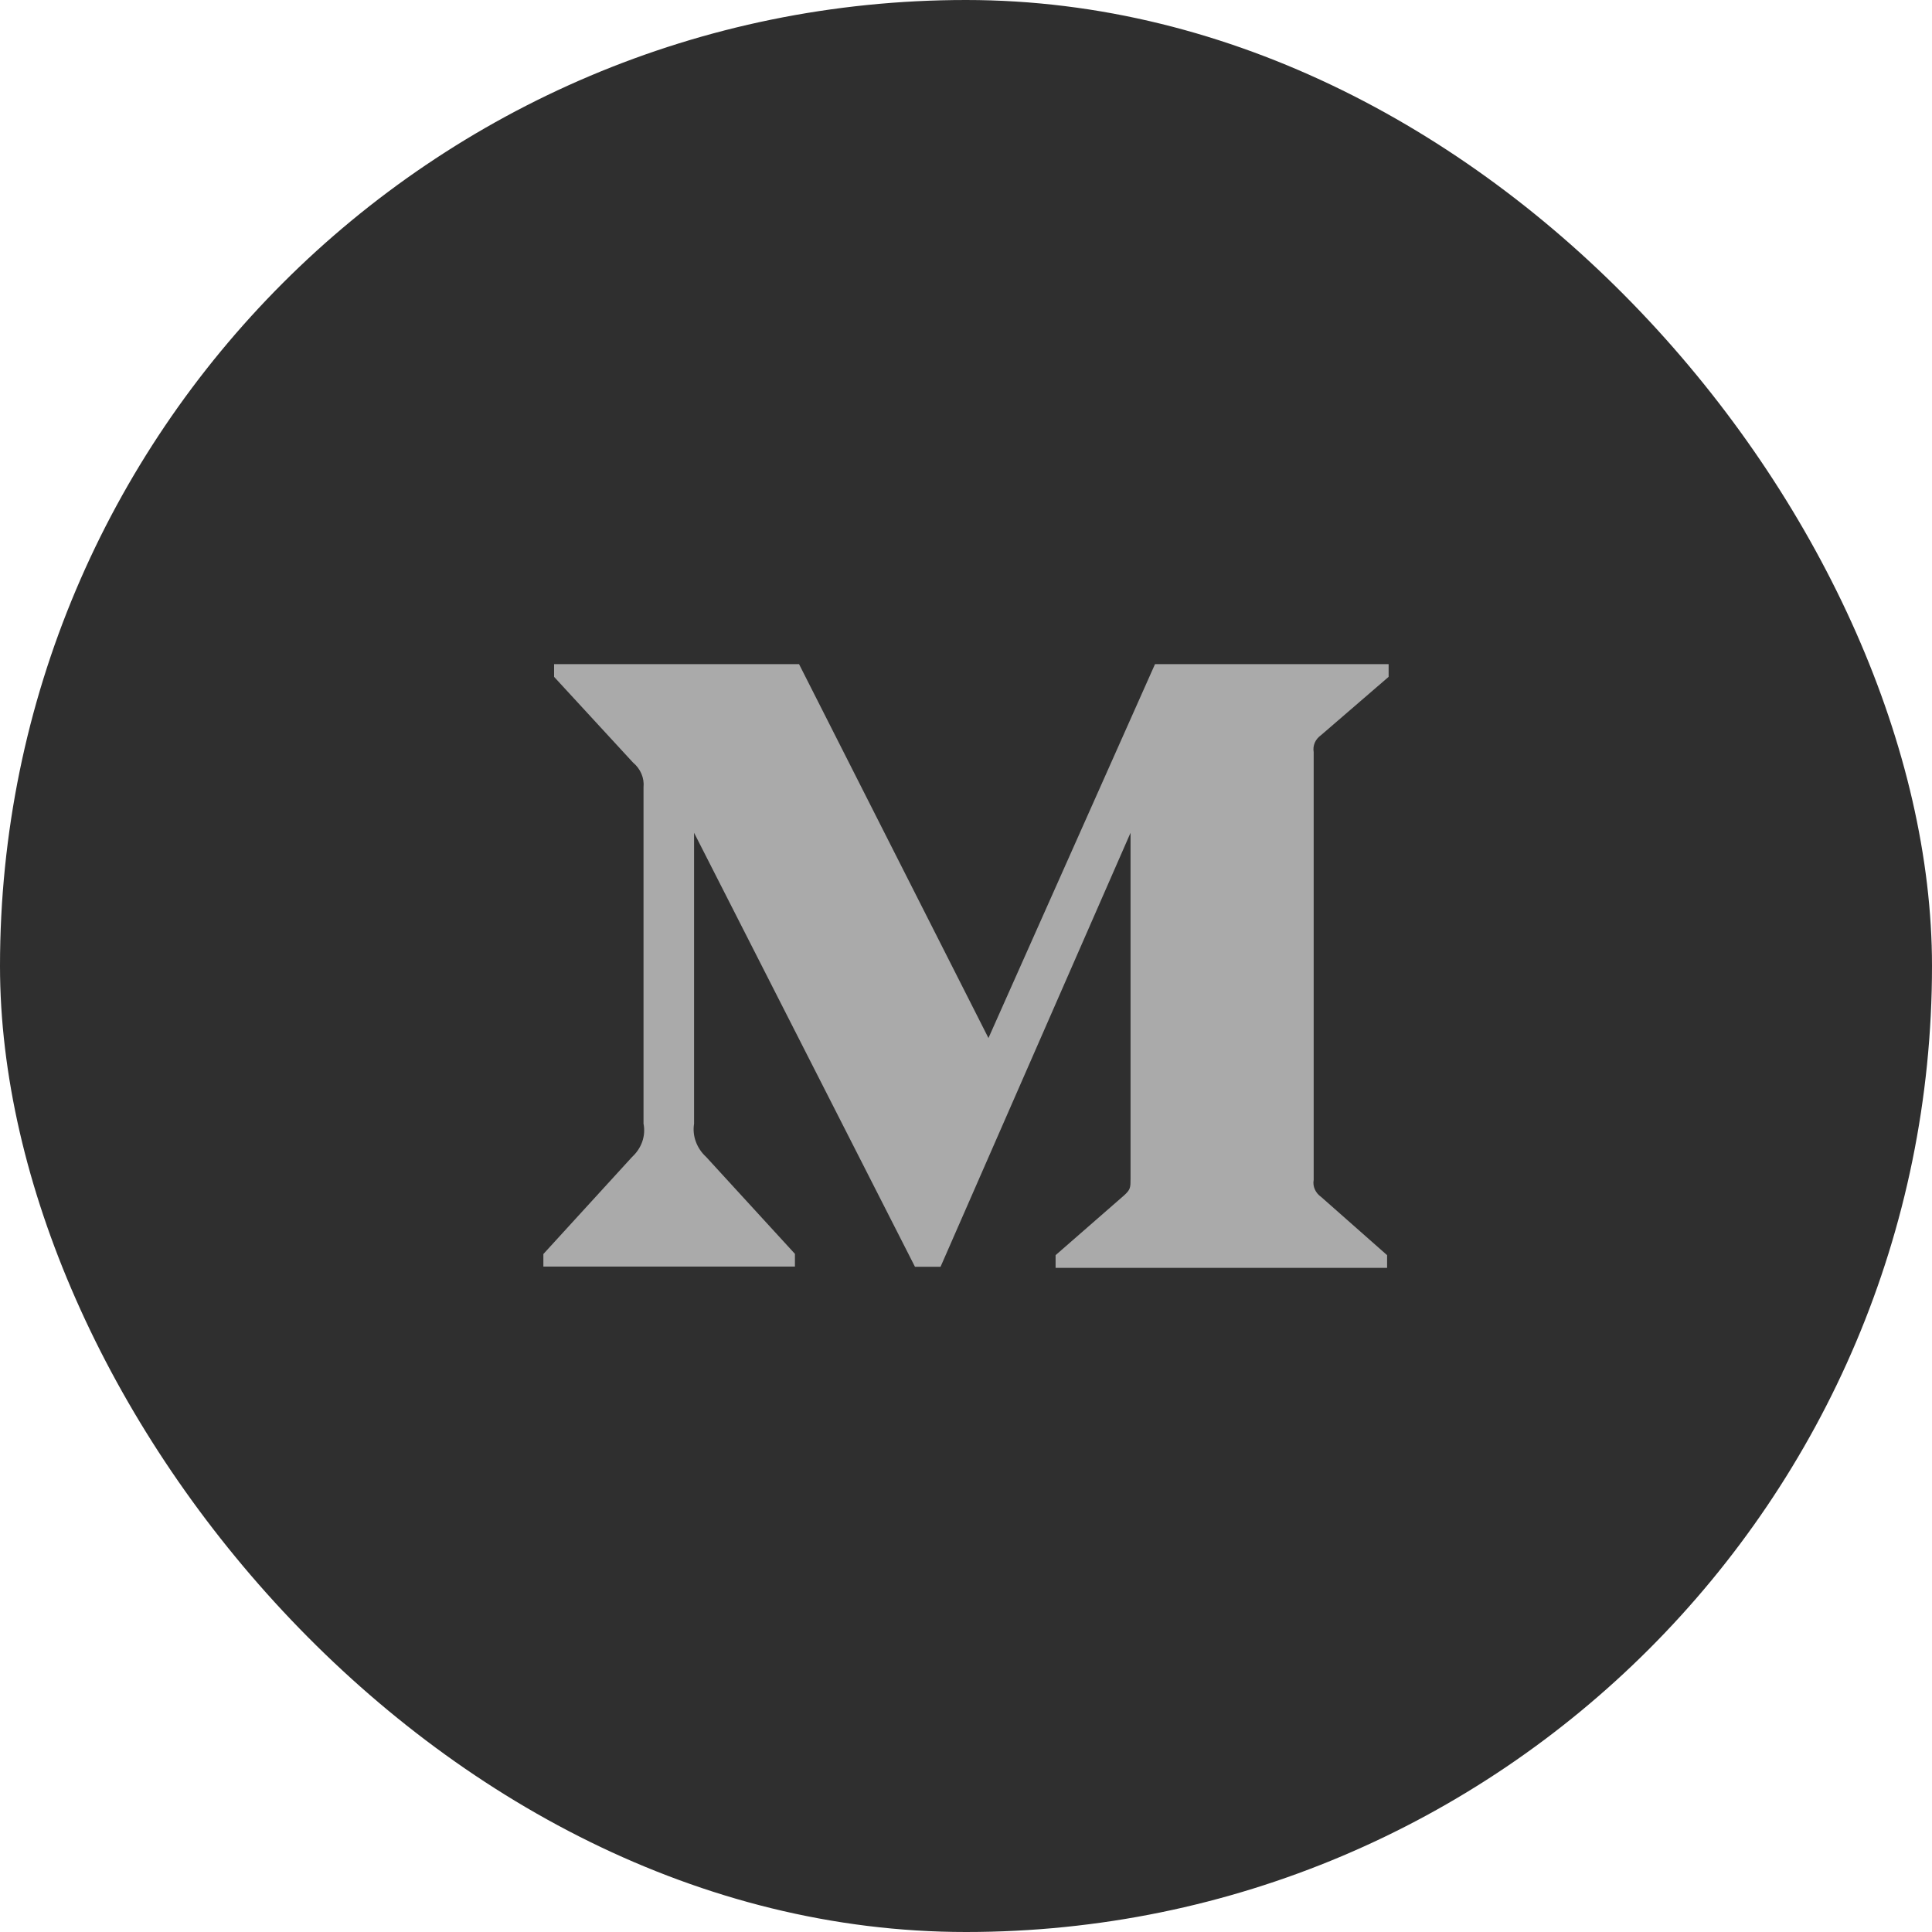
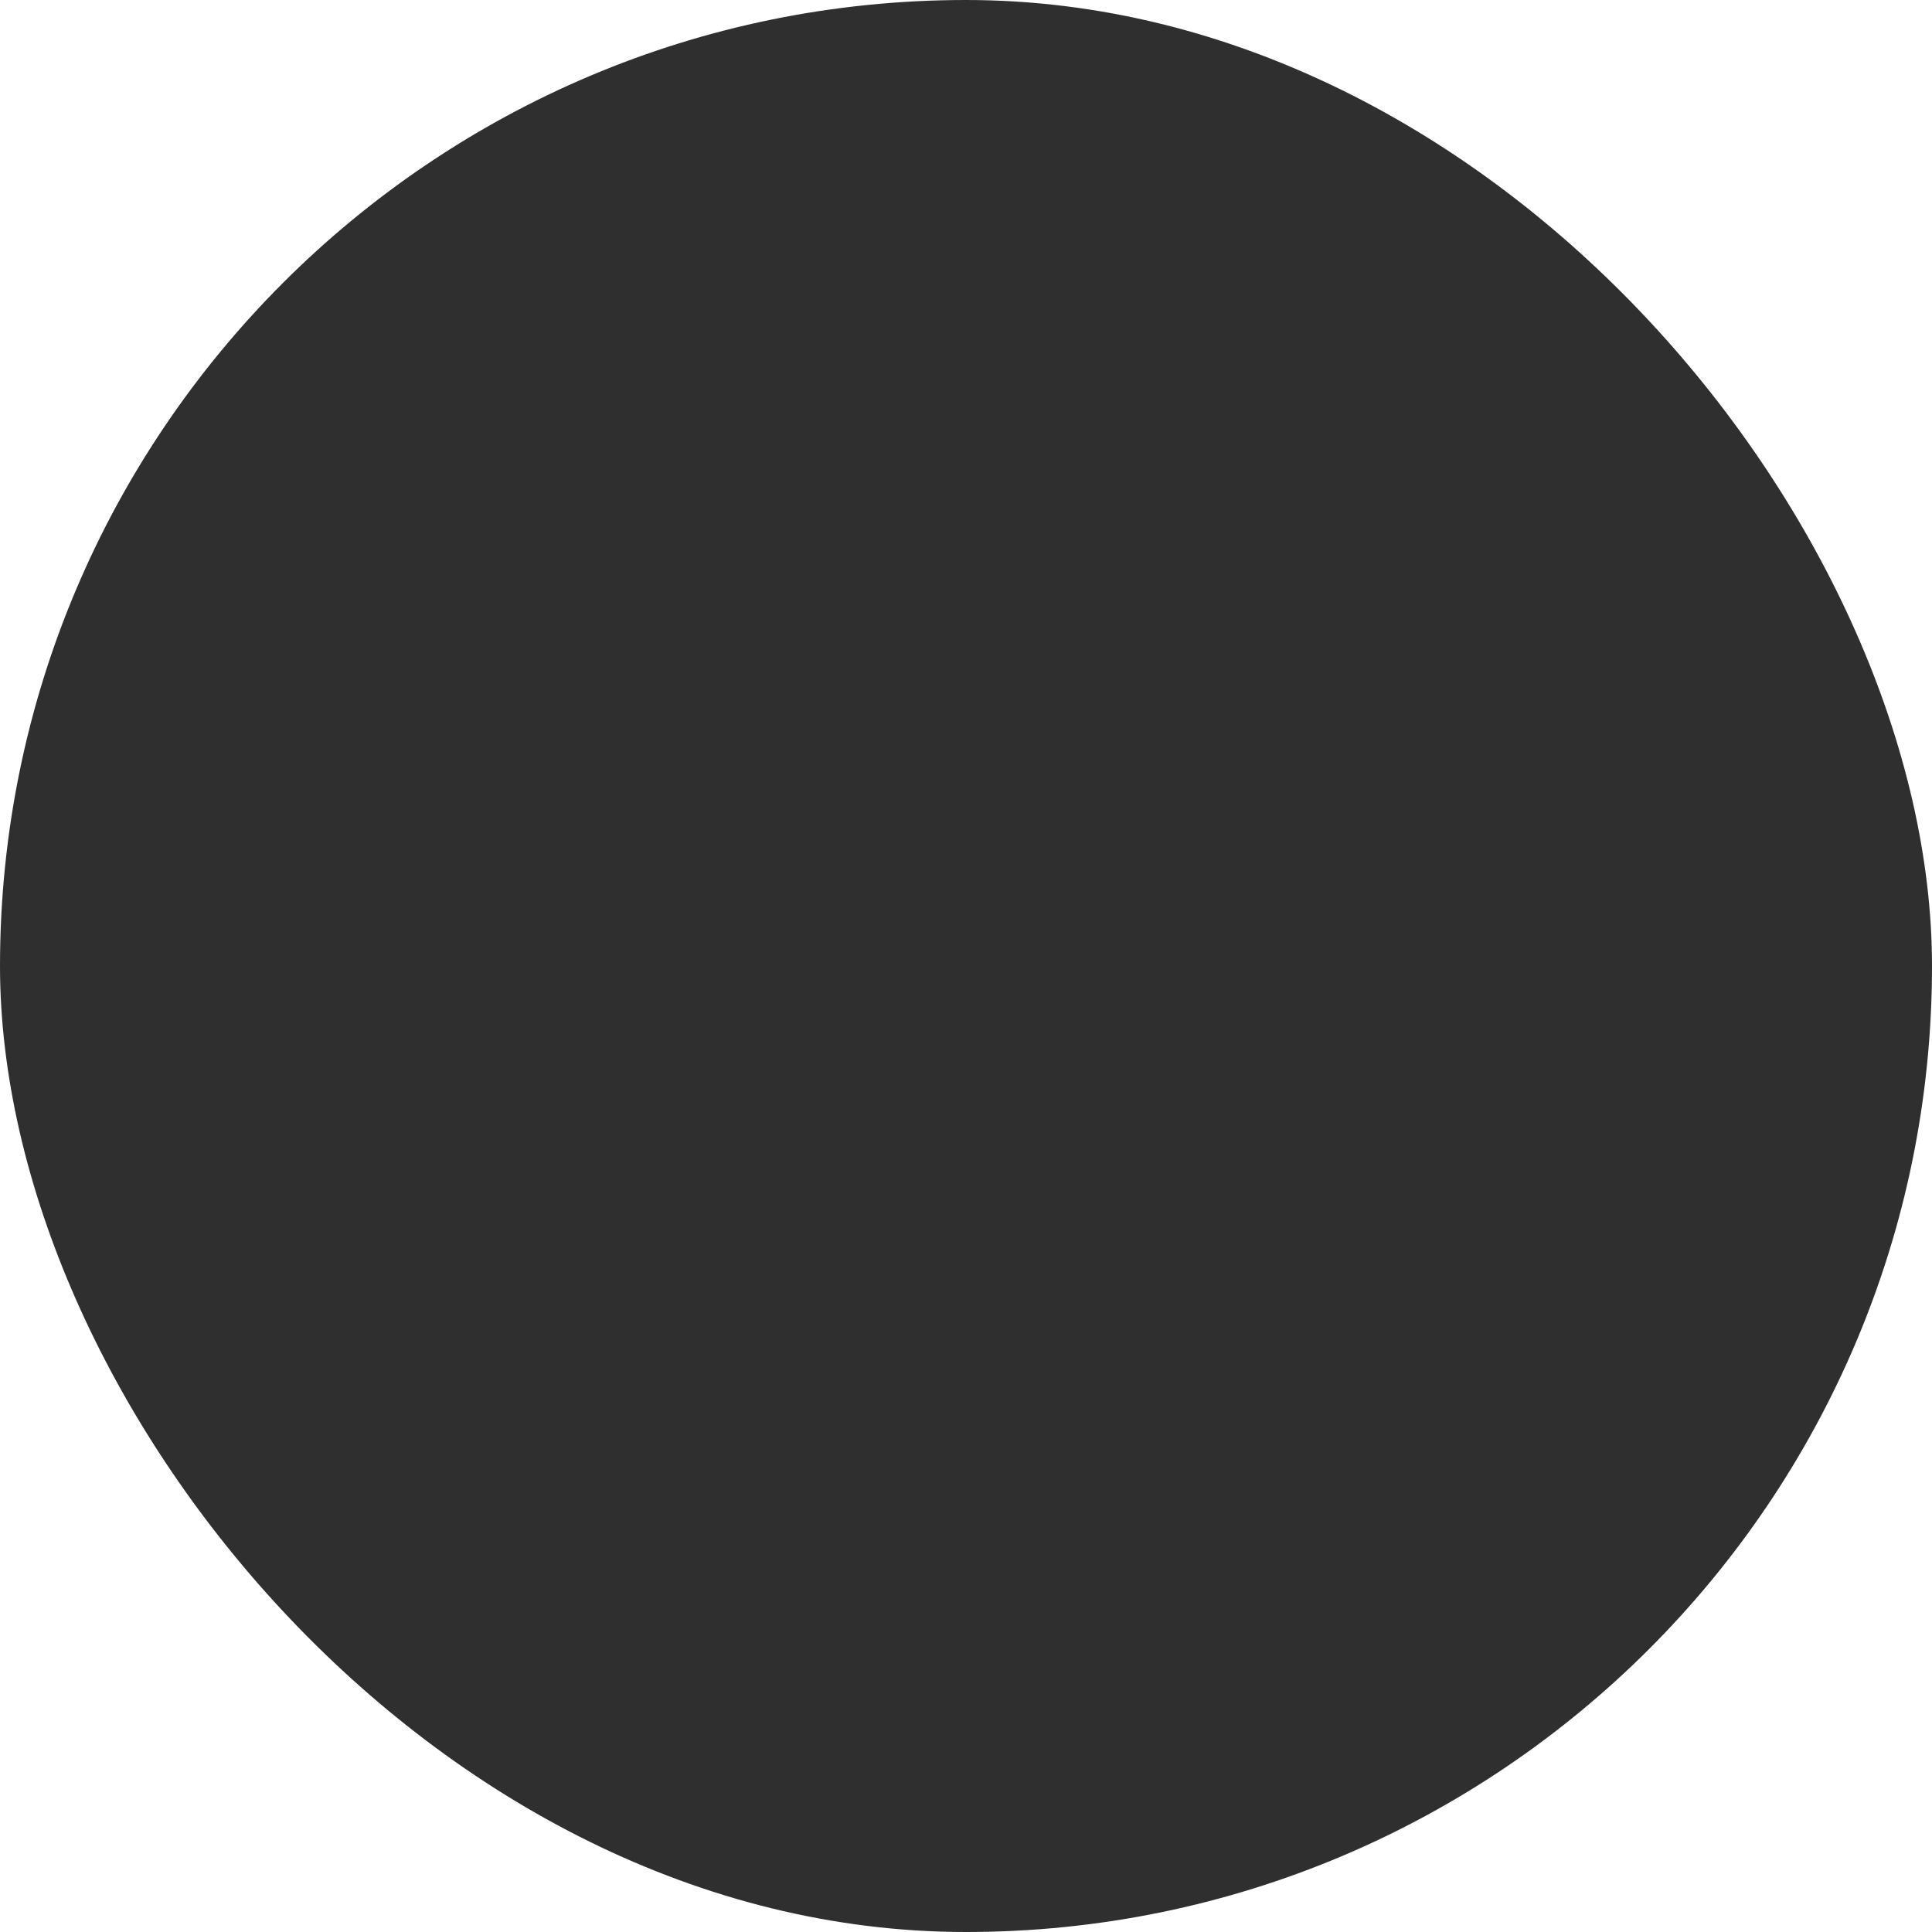
<svg xmlns="http://www.w3.org/2000/svg" width="24" height="24" viewBox="0 0 24 24" fill="none">
  <rect width="24" height="24" rx="12" fill="#2F2F2F" />
-   <path d="M16.412 9.131L17.25 8.408V8.25H14.348L12.279 12.895L9.926 8.25H6.883V8.408L7.862 9.471C7.957 9.55 8.006 9.665 7.994 9.781V13.958C8.024 14.109 7.971 14.262 7.853 14.371L6.75 15.578V15.734H9.875V15.576L8.773 14.373C8.714 14.319 8.67 14.254 8.644 14.182C8.617 14.11 8.61 14.034 8.622 13.959V10.345L11.366 15.736H11.684L14.044 10.345V14.64C14.044 14.753 14.044 14.777 13.962 14.851L13.113 15.592V15.75H17.231V15.592L16.412 14.869C16.341 14.82 16.304 14.737 16.319 14.658V9.342C16.312 9.303 16.317 9.263 16.333 9.225C16.349 9.188 16.377 9.156 16.412 9.131Z" fill="#AAAAAA" />
</svg>